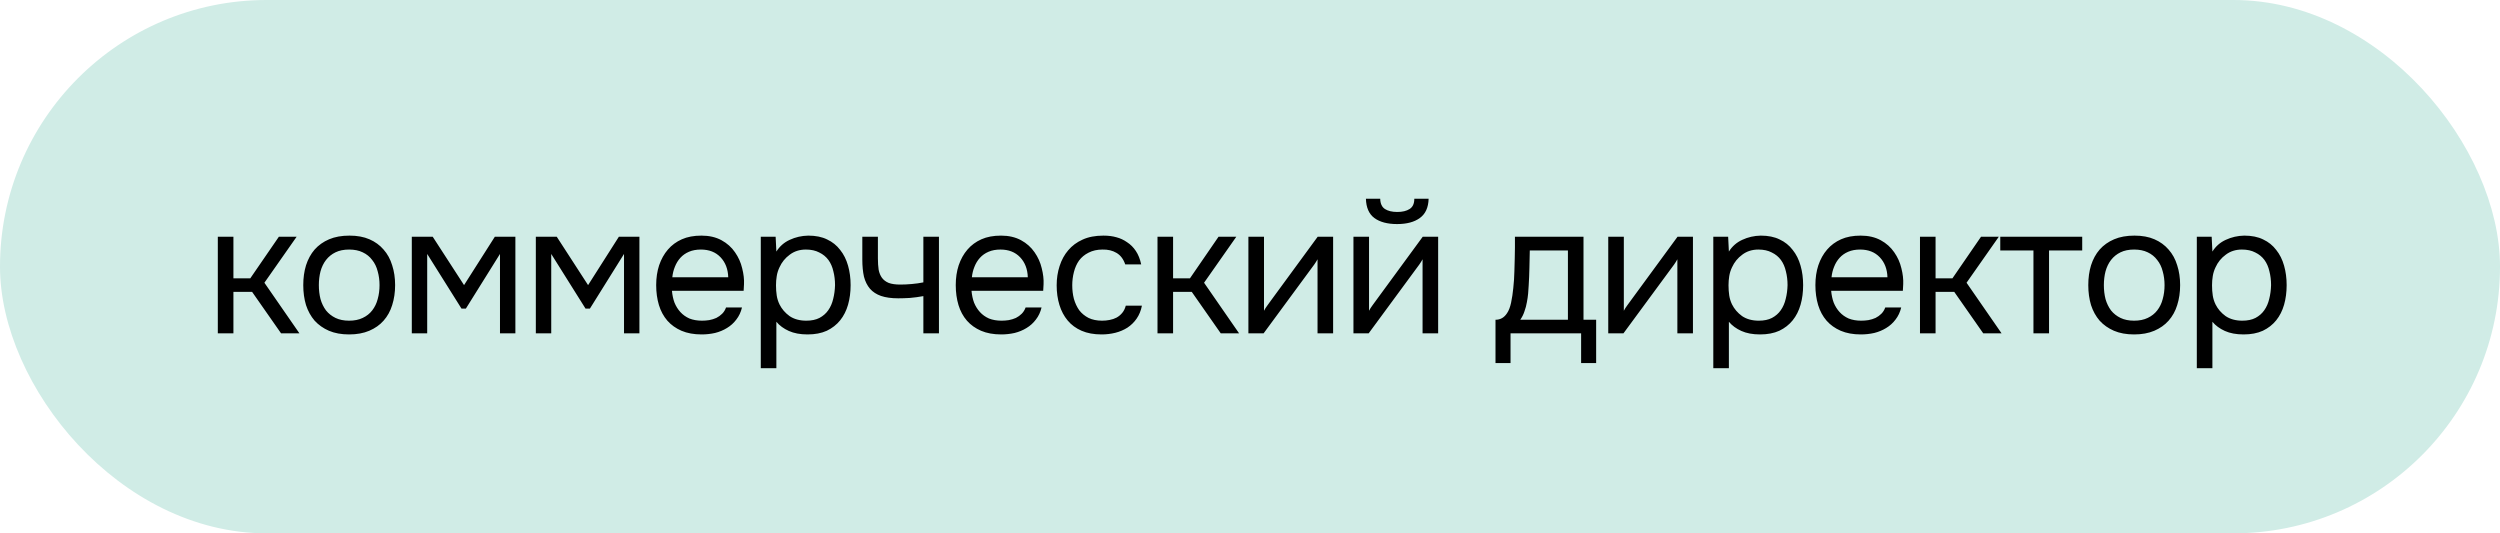
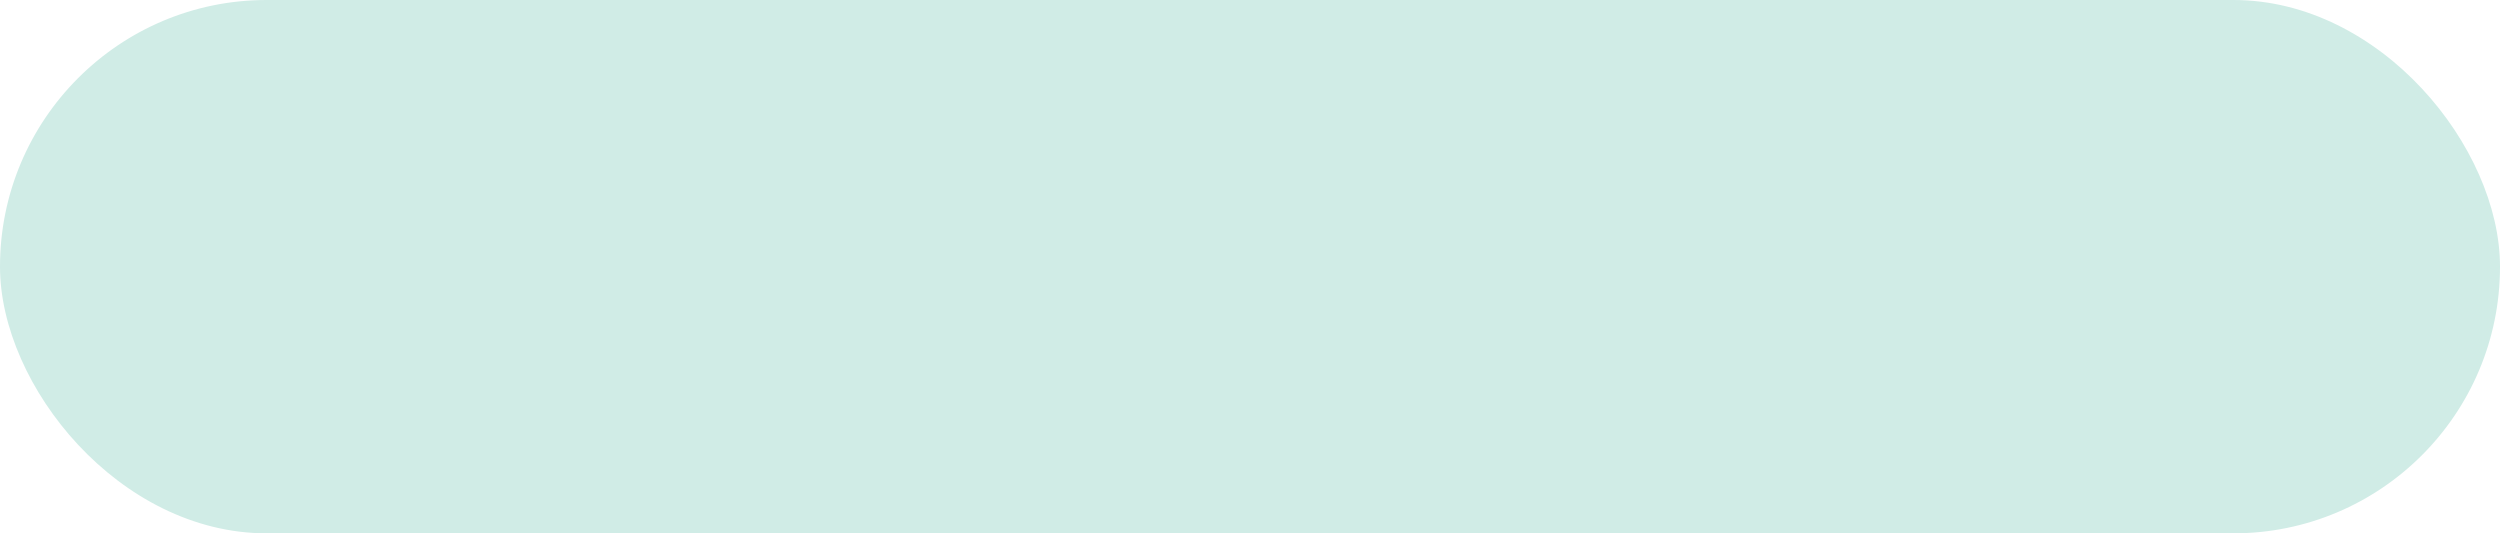
<svg xmlns="http://www.w3.org/2000/svg" width="150" height="32" viewBox="0 0 150 32" fill="none">
  <rect width="150" height="32" rx="16" fill="#D0ECE6" />
-   <path d="M13.069 20V14.203H14.005V16.7H15.017L16.733 14.203H17.799L15.864 16.964L17.965 20H16.864L15.127 17.514H14.005V20H13.069ZM20.968 14.137C21.43 14.137 21.83 14.21 22.167 14.357C22.505 14.504 22.787 14.709 23.014 14.973C23.249 15.237 23.421 15.552 23.531 15.919C23.648 16.278 23.707 16.674 23.707 17.107C23.707 17.54 23.648 17.939 23.531 18.306C23.421 18.665 23.249 18.977 23.014 19.241C22.787 19.498 22.501 19.699 22.156 19.846C21.811 19.993 21.408 20.066 20.946 20.066C20.484 20.066 20.081 19.993 19.736 19.846C19.399 19.699 19.113 19.498 18.878 19.241C18.651 18.977 18.479 18.665 18.361 18.306C18.251 17.939 18.196 17.54 18.196 17.107C18.196 16.674 18.251 16.278 18.361 15.919C18.479 15.552 18.651 15.237 18.878 14.973C19.113 14.709 19.402 14.504 19.747 14.357C20.092 14.21 20.499 14.137 20.968 14.137ZM20.946 19.241C21.262 19.241 21.533 19.186 21.76 19.076C21.995 18.966 22.186 18.816 22.332 18.625C22.486 18.427 22.596 18.2 22.662 17.943C22.735 17.686 22.772 17.408 22.772 17.107C22.772 16.814 22.735 16.539 22.662 16.282C22.596 16.018 22.486 15.791 22.332 15.6C22.186 15.402 21.995 15.248 21.76 15.138C21.533 15.028 21.262 14.973 20.946 14.973C20.631 14.973 20.36 15.028 20.132 15.138C19.905 15.248 19.714 15.402 19.56 15.6C19.413 15.791 19.303 16.018 19.23 16.282C19.164 16.539 19.131 16.814 19.131 17.107C19.131 17.408 19.164 17.686 19.23 17.943C19.303 18.2 19.413 18.427 19.56 18.625C19.714 18.816 19.905 18.966 20.132 19.076C20.36 19.186 20.631 19.241 20.946 19.241ZM24.708 14.203H25.962L27.843 17.107L29.691 14.203H30.923V20H29.999V15.237L27.953 18.515H27.689L25.632 15.237V20H24.708V14.203ZM32.15 14.203H33.404L35.285 17.107L37.133 14.203H38.365V20H37.441V15.237L35.395 18.515H35.131L33.074 15.237V20H32.15V14.203ZM40.317 17.448C40.339 17.705 40.39 17.943 40.471 18.163C40.559 18.376 40.676 18.563 40.823 18.724C40.97 18.885 41.149 19.014 41.362 19.109C41.582 19.197 41.835 19.241 42.121 19.241C42.26 19.241 42.403 19.23 42.55 19.208C42.704 19.179 42.847 19.135 42.979 19.076C43.111 19.01 43.228 18.926 43.331 18.823C43.434 18.72 43.511 18.596 43.562 18.449H44.519C44.453 18.728 44.339 18.97 44.178 19.175C44.024 19.38 43.837 19.549 43.617 19.681C43.404 19.813 43.166 19.912 42.902 19.978C42.638 20.037 42.37 20.066 42.099 20.066C41.637 20.066 41.234 19.993 40.889 19.846C40.552 19.699 40.269 19.498 40.042 19.241C39.815 18.977 39.646 18.665 39.536 18.306C39.426 17.939 39.371 17.54 39.371 17.107C39.371 16.674 39.43 16.278 39.547 15.919C39.672 15.552 39.848 15.237 40.075 14.973C40.302 14.709 40.581 14.504 40.911 14.357C41.241 14.21 41.633 14.137 42.088 14.137C42.55 14.137 42.95 14.229 43.287 14.412C43.624 14.595 43.896 14.837 44.101 15.138C44.306 15.431 44.449 15.75 44.53 16.095C44.618 16.44 44.655 16.759 44.64 17.052C44.64 17.118 44.636 17.184 44.629 17.25C44.629 17.316 44.625 17.382 44.618 17.448H40.317ZM43.694 16.634C43.679 16.143 43.525 15.743 43.232 15.435C42.939 15.127 42.546 14.973 42.055 14.973C41.784 14.973 41.545 15.017 41.34 15.105C41.135 15.193 40.962 15.314 40.823 15.468C40.684 15.622 40.574 15.802 40.493 16.007C40.412 16.205 40.361 16.414 40.339 16.634H43.694ZM46.582 22.09H45.647V14.203H46.538L46.582 15.094C46.78 14.779 47.047 14.544 47.385 14.39C47.729 14.229 48.1 14.144 48.496 14.137C48.943 14.137 49.321 14.214 49.629 14.368C49.944 14.515 50.204 14.724 50.41 14.995C50.622 15.259 50.78 15.574 50.883 15.941C50.985 16.3 51.037 16.689 51.037 17.107C51.037 17.532 50.985 17.925 50.883 18.284C50.78 18.643 50.622 18.955 50.41 19.219C50.197 19.483 49.929 19.692 49.607 19.846C49.284 19.993 48.899 20.066 48.452 20.066C48.012 20.066 47.638 19.996 47.33 19.857C47.022 19.718 46.772 19.534 46.582 19.307V22.09ZM48.375 19.241C48.69 19.241 48.954 19.186 49.167 19.076C49.387 18.959 49.563 18.805 49.695 18.614C49.834 18.416 49.933 18.189 49.992 17.932C50.058 17.675 50.094 17.4 50.102 17.107C50.102 16.814 50.069 16.539 50.003 16.282C49.944 16.018 49.845 15.791 49.706 15.6C49.566 15.409 49.383 15.259 49.156 15.149C48.936 15.032 48.668 14.973 48.353 14.973C47.979 14.973 47.656 15.076 47.385 15.281C47.113 15.479 46.908 15.732 46.769 16.04C46.688 16.209 46.633 16.385 46.604 16.568C46.574 16.744 46.56 16.927 46.56 17.118C46.56 17.338 46.574 17.543 46.604 17.734C46.633 17.917 46.688 18.093 46.769 18.262C46.908 18.541 47.11 18.775 47.374 18.966C47.645 19.149 47.979 19.241 48.375 19.241ZM51.739 14.203H52.674V15.501C52.674 15.758 52.689 15.985 52.718 16.183C52.755 16.374 52.821 16.535 52.916 16.667C53.012 16.799 53.147 16.902 53.323 16.975C53.499 17.041 53.73 17.074 54.016 17.074C54.236 17.074 54.467 17.063 54.709 17.041C54.959 17.019 55.19 16.986 55.402 16.942V14.203H56.337V20H55.402V17.767C55.124 17.818 54.852 17.855 54.588 17.877C54.332 17.892 54.101 17.899 53.895 17.899C53.485 17.899 53.14 17.851 52.861 17.756C52.59 17.661 52.37 17.518 52.201 17.327C52.033 17.129 51.912 16.887 51.838 16.601C51.772 16.308 51.739 15.963 51.739 15.567V14.203ZM58.291 17.448C58.313 17.705 58.364 17.943 58.445 18.163C58.533 18.376 58.65 18.563 58.797 18.724C58.943 18.885 59.123 19.014 59.336 19.109C59.556 19.197 59.809 19.241 60.095 19.241C60.234 19.241 60.377 19.23 60.524 19.208C60.678 19.179 60.821 19.135 60.953 19.076C61.085 19.01 61.202 18.926 61.305 18.823C61.407 18.72 61.484 18.596 61.536 18.449H62.493C62.427 18.728 62.313 18.97 62.152 19.175C61.998 19.38 61.811 19.549 61.591 19.681C61.378 19.813 61.14 19.912 60.876 19.978C60.612 20.037 60.344 20.066 60.073 20.066C59.611 20.066 59.207 19.993 58.863 19.846C58.525 19.699 58.243 19.498 58.016 19.241C57.788 18.977 57.62 18.665 57.51 18.306C57.4 17.939 57.345 17.54 57.345 17.107C57.345 16.674 57.403 16.278 57.521 15.919C57.645 15.552 57.821 15.237 58.049 14.973C58.276 14.709 58.555 14.504 58.885 14.357C59.215 14.21 59.607 14.137 60.062 14.137C60.524 14.137 60.923 14.229 61.261 14.412C61.598 14.595 61.869 14.837 62.075 15.138C62.28 15.431 62.423 15.75 62.504 16.095C62.592 16.44 62.628 16.759 62.614 17.052C62.614 17.118 62.61 17.184 62.603 17.25C62.603 17.316 62.599 17.382 62.592 17.448H58.291ZM61.668 16.634C61.653 16.143 61.499 15.743 61.206 15.435C60.912 15.127 60.52 14.973 60.029 14.973C59.757 14.973 59.519 15.017 59.314 15.105C59.108 15.193 58.936 15.314 58.797 15.468C58.657 15.622 58.547 15.802 58.467 16.007C58.386 16.205 58.335 16.414 58.313 16.634H61.668ZM66.095 20.066C65.633 20.066 65.234 19.993 64.896 19.846C64.559 19.699 64.28 19.494 64.06 19.23C63.84 18.966 63.675 18.654 63.565 18.295C63.455 17.936 63.4 17.543 63.4 17.118C63.4 16.707 63.459 16.322 63.576 15.963C63.694 15.596 63.866 15.281 64.093 15.017C64.321 14.746 64.607 14.533 64.951 14.379C65.296 14.218 65.714 14.137 66.205 14.137C66.499 14.137 66.759 14.17 66.986 14.236C67.214 14.295 67.426 14.394 67.624 14.533C67.83 14.665 68.006 14.841 68.152 15.061C68.299 15.281 68.405 15.549 68.471 15.864H67.514C67.404 15.541 67.228 15.31 66.986 15.171C66.752 15.032 66.473 14.966 66.15 14.973C65.835 14.973 65.556 15.035 65.314 15.16C65.08 15.277 64.889 15.435 64.742 15.633C64.603 15.831 64.5 16.062 64.434 16.326C64.368 16.583 64.335 16.847 64.335 17.118C64.335 17.404 64.368 17.675 64.434 17.932C64.508 18.189 64.614 18.416 64.753 18.614C64.9 18.805 65.087 18.959 65.314 19.076C65.542 19.186 65.813 19.241 66.128 19.241C66.282 19.241 66.433 19.226 66.579 19.197C66.733 19.168 66.873 19.12 66.997 19.054C67.129 18.981 67.243 18.885 67.338 18.768C67.434 18.651 67.503 18.508 67.547 18.339H68.515C68.457 18.64 68.35 18.9 68.196 19.12C68.05 19.333 67.866 19.512 67.646 19.659C67.426 19.798 67.184 19.901 66.92 19.967C66.656 20.033 66.381 20.066 66.095 20.066ZM69.45 20V14.203H70.385V16.7H71.397L73.113 14.203H74.18L72.244 16.964L74.345 20H73.245L71.507 17.514H70.385V20H69.45ZM75.817 20H74.904V14.203H75.84V18.647C75.891 18.544 75.96 18.434 76.049 18.317C76.136 18.192 76.206 18.097 76.257 18.031L79.062 14.203H79.987V20H79.052V15.556C78.993 15.666 78.927 15.772 78.853 15.875C78.787 15.97 78.725 16.055 78.666 16.128L75.817 20ZM83.836 12.718C84.144 12.718 84.39 12.659 84.573 12.542C84.764 12.425 84.859 12.219 84.859 11.926H85.717C85.703 12.454 85.526 12.839 85.189 13.081C84.859 13.323 84.404 13.444 83.825 13.444C83.246 13.444 82.791 13.323 82.461 13.081C82.138 12.839 81.97 12.454 81.955 11.926H82.813C82.82 12.219 82.916 12.425 83.099 12.542C83.282 12.659 83.528 12.718 83.836 12.718ZM82.12 20H81.207V14.203H82.142V18.647C82.194 18.544 82.263 18.434 82.351 18.317C82.439 18.192 82.509 18.097 82.56 18.031L85.365 14.203H86.289V20H85.354V15.556C85.296 15.666 85.23 15.772 85.156 15.875C85.09 15.97 85.028 16.055 84.969 16.128L82.12 20ZM90.885 15.479C90.892 15.266 90.896 15.054 90.896 14.841C90.896 14.628 90.896 14.416 90.896 14.203H95.01V19.186H95.769V21.782H94.867V20H90.632V21.782H89.73V19.186C90.023 19.186 90.254 19.054 90.423 18.79C90.525 18.643 90.606 18.434 90.665 18.163C90.724 17.884 90.767 17.591 90.797 17.283C90.834 16.946 90.856 16.612 90.863 16.282C90.877 15.945 90.885 15.677 90.885 15.479ZM94.075 15.028H91.787C91.779 15.336 91.772 15.681 91.765 16.062C91.757 16.443 91.743 16.799 91.721 17.129C91.713 17.276 91.703 17.437 91.688 17.613C91.673 17.782 91.647 17.958 91.611 18.141C91.582 18.317 91.534 18.497 91.468 18.68C91.409 18.863 91.325 19.032 91.215 19.186H94.075V15.028ZM97.408 20H96.495V14.203H97.43V18.647C97.482 18.544 97.551 18.434 97.639 18.317C97.727 18.192 97.797 18.097 97.848 18.031L100.653 14.203H101.577V20H100.642V15.556C100.584 15.666 100.518 15.772 100.444 15.875C100.378 15.97 100.316 16.055 100.257 16.128L97.408 20ZM103.733 22.09H102.798V14.203H103.689L103.733 15.094C103.931 14.779 104.199 14.544 104.536 14.39C104.881 14.229 105.251 14.144 105.647 14.137C106.094 14.137 106.472 14.214 106.78 14.368C107.095 14.515 107.356 14.724 107.561 14.995C107.774 15.259 107.931 15.574 108.034 15.941C108.137 16.3 108.188 16.689 108.188 17.107C108.188 17.532 108.137 17.925 108.034 18.284C107.931 18.643 107.774 18.955 107.561 19.219C107.348 19.483 107.081 19.692 106.758 19.846C106.435 19.993 106.05 20.066 105.603 20.066C105.163 20.066 104.789 19.996 104.481 19.857C104.173 19.718 103.924 19.534 103.733 19.307V22.09ZM105.526 19.241C105.841 19.241 106.105 19.186 106.318 19.076C106.538 18.959 106.714 18.805 106.846 18.614C106.985 18.416 107.084 18.189 107.143 17.932C107.209 17.675 107.246 17.4 107.253 17.107C107.253 16.814 107.22 16.539 107.154 16.282C107.095 16.018 106.996 15.791 106.857 15.6C106.718 15.409 106.534 15.259 106.307 15.149C106.087 15.032 105.819 14.973 105.504 14.973C105.13 14.973 104.807 15.076 104.536 15.281C104.265 15.479 104.059 15.732 103.92 16.04C103.839 16.209 103.784 16.385 103.755 16.568C103.726 16.744 103.711 16.927 103.711 17.118C103.711 17.338 103.726 17.543 103.755 17.734C103.784 17.917 103.839 18.093 103.92 18.262C104.059 18.541 104.261 18.775 104.525 18.966C104.796 19.149 105.13 19.241 105.526 19.241ZM109.87 17.448C109.892 17.705 109.943 17.943 110.024 18.163C110.112 18.376 110.229 18.563 110.376 18.724C110.522 18.885 110.702 19.014 110.915 19.109C111.135 19.197 111.388 19.241 111.674 19.241C111.813 19.241 111.956 19.23 112.103 19.208C112.257 19.179 112.4 19.135 112.532 19.076C112.664 19.01 112.781 18.926 112.884 18.823C112.986 18.72 113.063 18.596 113.115 18.449H114.072C114.006 18.728 113.892 18.97 113.731 19.175C113.577 19.38 113.39 19.549 113.17 19.681C112.957 19.813 112.719 19.912 112.455 19.978C112.191 20.037 111.923 20.066 111.652 20.066C111.19 20.066 110.786 19.993 110.442 19.846C110.104 19.699 109.822 19.498 109.595 19.241C109.367 18.977 109.199 18.665 109.089 18.306C108.979 17.939 108.924 17.54 108.924 17.107C108.924 16.674 108.982 16.278 109.1 15.919C109.224 15.552 109.4 15.237 109.628 14.973C109.855 14.709 110.134 14.504 110.464 14.357C110.794 14.21 111.186 14.137 111.641 14.137C112.103 14.137 112.502 14.229 112.84 14.412C113.177 14.595 113.448 14.837 113.654 15.138C113.859 15.431 114.002 15.75 114.083 16.095C114.171 16.44 114.207 16.759 114.193 17.052C114.193 17.118 114.189 17.184 114.182 17.25C114.182 17.316 114.178 17.382 114.171 17.448H109.87ZM113.247 16.634C113.232 16.143 113.078 15.743 112.785 15.435C112.491 15.127 112.099 14.973 111.608 14.973C111.336 14.973 111.098 15.017 110.893 15.105C110.687 15.193 110.515 15.314 110.376 15.468C110.236 15.622 110.126 15.802 110.046 16.007C109.965 16.205 109.914 16.414 109.892 16.634H113.247ZM115.199 20V14.203H116.134V16.7H117.146L118.862 14.203H119.929L117.993 16.964L120.094 20H118.994L117.256 17.514H116.134V20H115.199ZM124.933 14.203V15.028H122.942V20H122.007V15.028H120.016V14.203H124.933ZM128.069 14.137C128.531 14.137 128.93 14.21 129.268 14.357C129.605 14.504 129.887 14.709 130.115 14.973C130.349 15.237 130.522 15.552 130.632 15.919C130.749 16.278 130.808 16.674 130.808 17.107C130.808 17.54 130.749 17.939 130.632 18.306C130.522 18.665 130.349 18.977 130.115 19.241C129.887 19.498 129.601 19.699 129.257 19.846C128.912 19.993 128.509 20.066 128.047 20.066C127.585 20.066 127.181 19.993 126.837 19.846C126.499 19.699 126.213 19.498 125.979 19.241C125.751 18.977 125.579 18.665 125.462 18.306C125.352 17.939 125.297 17.54 125.297 17.107C125.297 16.674 125.352 16.278 125.462 15.919C125.579 15.552 125.751 15.237 125.979 14.973C126.213 14.709 126.503 14.504 126.848 14.357C127.192 14.21 127.599 14.137 128.069 14.137ZM128.047 19.241C128.362 19.241 128.633 19.186 128.861 19.076C129.095 18.966 129.286 18.816 129.433 18.625C129.587 18.427 129.697 18.2 129.763 17.943C129.836 17.686 129.873 17.408 129.873 17.107C129.873 16.814 129.836 16.539 129.763 16.282C129.697 16.018 129.587 15.791 129.433 15.6C129.286 15.402 129.095 15.248 128.861 15.138C128.633 15.028 128.362 14.973 128.047 14.973C127.731 14.973 127.46 15.028 127.233 15.138C127.005 15.248 126.815 15.402 126.661 15.6C126.514 15.791 126.404 16.018 126.331 16.282C126.265 16.539 126.232 16.814 126.232 17.107C126.232 17.408 126.265 17.686 126.331 17.943C126.404 18.2 126.514 18.427 126.661 18.625C126.815 18.816 127.005 18.966 127.233 19.076C127.46 19.186 127.731 19.241 128.047 19.241ZM132.744 22.09H131.809V14.203H132.7L132.744 15.094C132.942 14.779 133.209 14.544 133.547 14.39C133.891 14.229 134.262 14.144 134.658 14.137C135.105 14.137 135.483 14.214 135.791 14.368C136.106 14.515 136.366 14.724 136.572 14.995C136.784 15.259 136.942 15.574 137.045 15.941C137.147 16.3 137.199 16.689 137.199 17.107C137.199 17.532 137.147 17.925 137.045 18.284C136.942 18.643 136.784 18.955 136.572 19.219C136.359 19.483 136.091 19.692 135.769 19.846C135.446 19.993 135.061 20.066 134.614 20.066C134.174 20.066 133.8 19.996 133.492 19.857C133.184 19.718 132.934 19.534 132.744 19.307V22.09ZM134.537 19.241C134.852 19.241 135.116 19.186 135.329 19.076C135.549 18.959 135.725 18.805 135.857 18.614C135.996 18.416 136.095 18.189 136.154 17.932C136.22 17.675 136.256 17.4 136.264 17.107C136.264 16.814 136.231 16.539 136.165 16.282C136.106 16.018 136.007 15.791 135.868 15.6C135.728 15.409 135.545 15.259 135.318 15.149C135.098 15.032 134.83 14.973 134.515 14.973C134.141 14.973 133.818 15.076 133.547 15.281C133.275 15.479 133.07 15.732 132.931 16.04C132.85 16.209 132.795 16.385 132.766 16.568C132.736 16.744 132.722 16.927 132.722 17.118C132.722 17.338 132.736 17.543 132.766 17.734C132.795 17.917 132.85 18.093 132.931 18.262C133.07 18.541 133.272 18.775 133.536 18.966C133.807 19.149 134.141 19.241 134.537 19.241Z" fill="black" />
</svg>